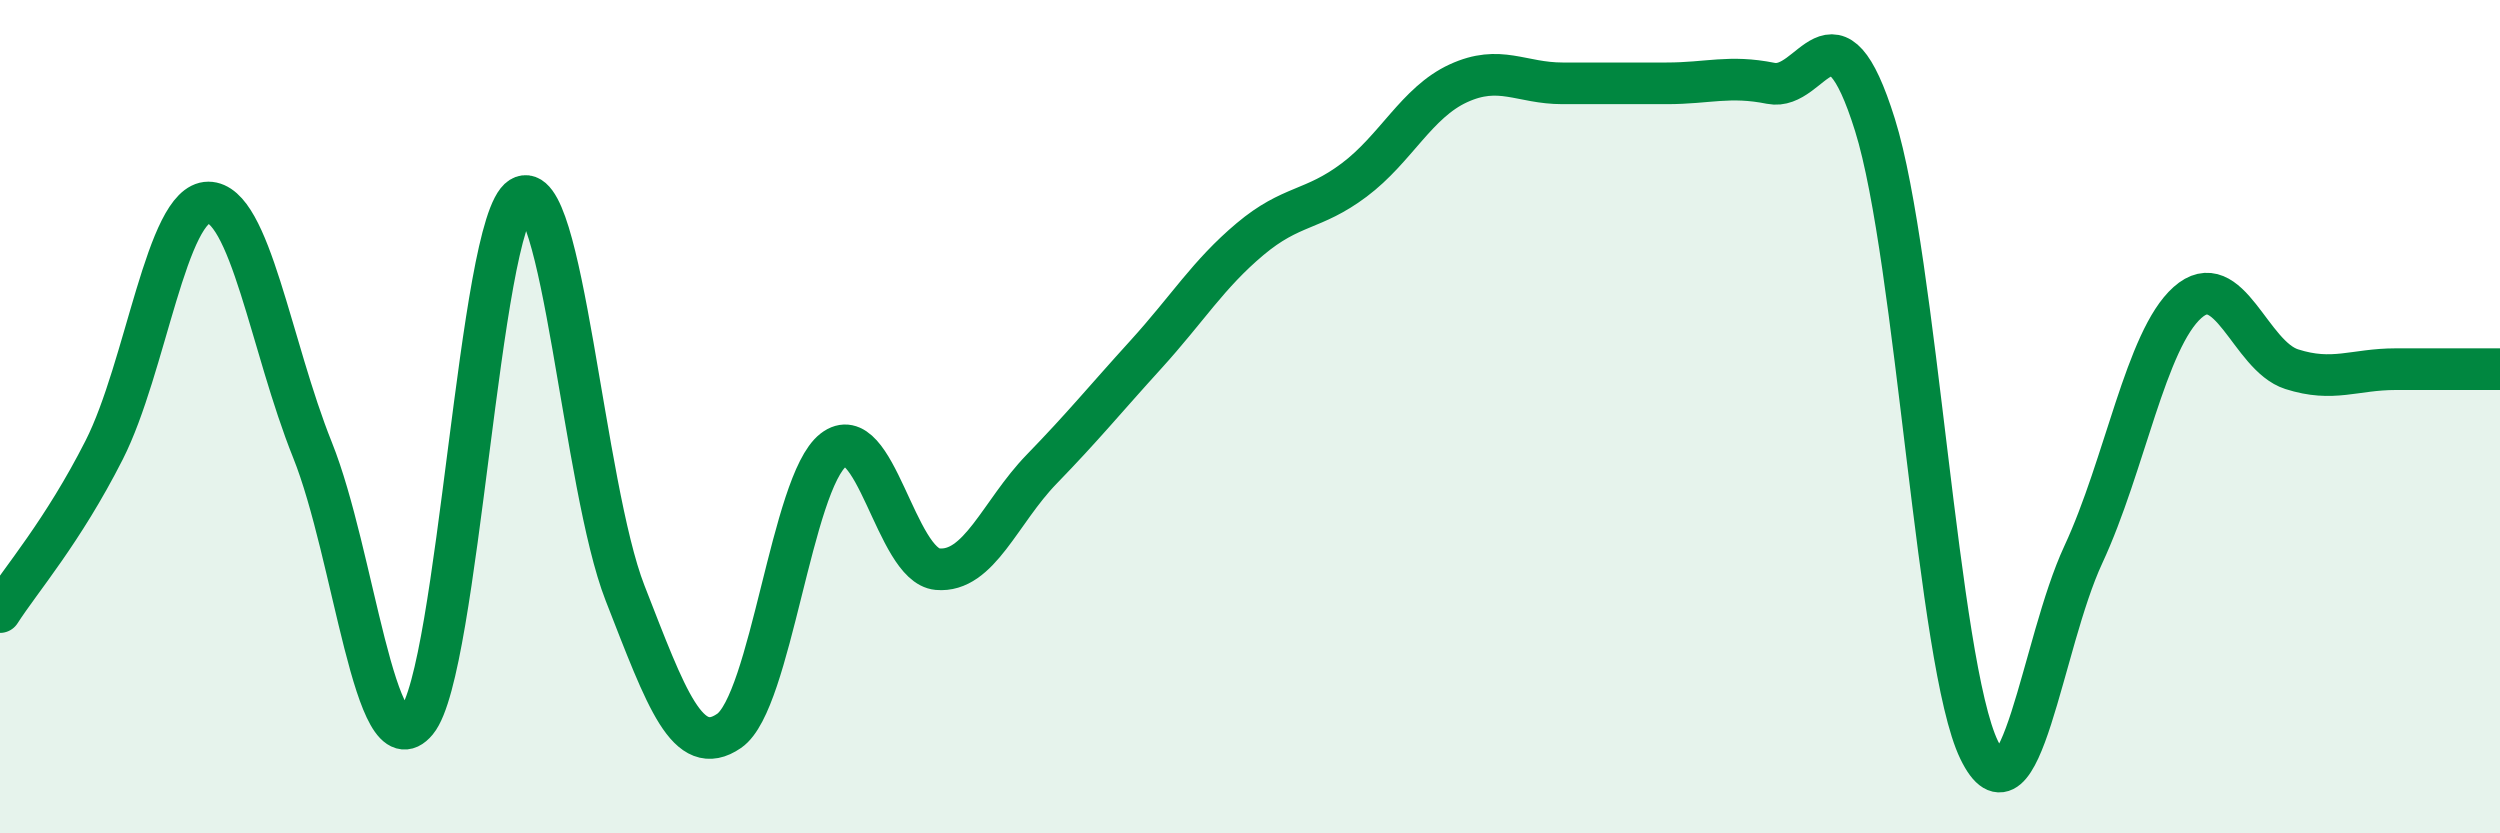
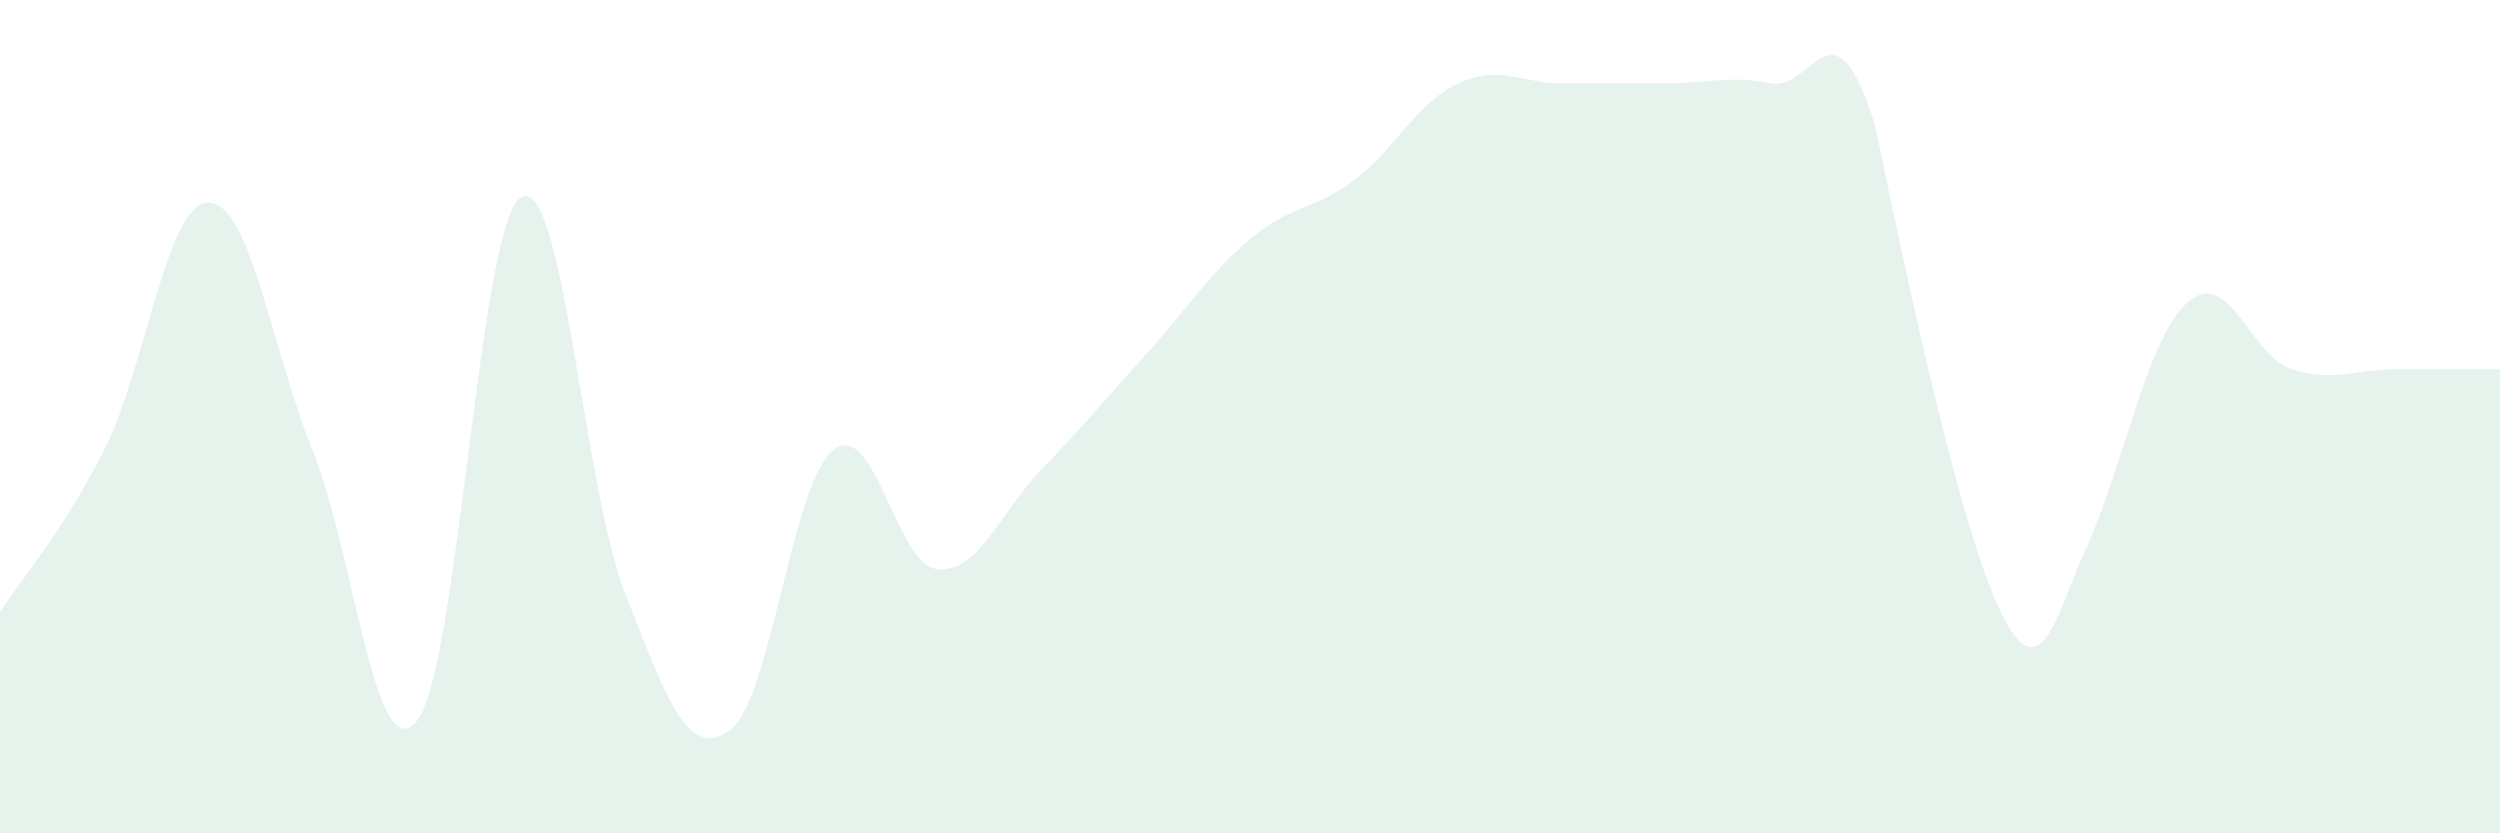
<svg xmlns="http://www.w3.org/2000/svg" width="60" height="20" viewBox="0 0 60 20">
-   <path d="M 0,14.69 C 0.5,13.91 1.5,12.77 2.5,10.8 C 3.5,8.83 4,4.86 5,4.86 C 6,4.86 6.5,8.31 7.5,10.8 C 8.5,13.29 9,18.52 10,17.31 C 11,16.1 11.5,5.36 12.5,4.74 C 13.5,4.12 14,11.67 15,14.23 C 16,16.79 16.5,18.23 17.5,17.54 C 18.5,16.85 19,11.58 20,10.8 C 21,10.02 21.5,13.57 22.5,13.66 C 23.5,13.75 24,12.29 25,11.26 C 26,10.23 26.5,9.61 27.5,8.51 C 28.5,7.41 29,6.58 30,5.74 C 31,4.9 31.5,5.07 32.5,4.32 C 33.5,3.57 34,2.46 35,2 C 36,1.54 36.5,2 37.5,2 C 38.5,2 39,2 40,2 C 41,2 41.5,1.8 42.5,2 C 43.5,2.2 44,-0.2 45,3 C 46,6.2 46.5,15.94 47.5,18 C 48.5,20.06 49,15.46 50,13.31 C 51,11.16 51.5,8.15 52.5,7.26 C 53.5,6.37 54,8.54 55,8.86 C 56,9.18 56.5,8.86 57.5,8.86 C 58.5,8.86 59.5,8.86 60,8.86L60 20L0 20Z" fill="#008740" opacity="0.1" stroke-linecap="round" stroke-linejoin="round" />
-   <path d="M 0,14.69 C 0.5,13.91 1.5,12.77 2.5,10.8 C 3.5,8.83 4,4.86 5,4.86 C 6,4.86 6.5,8.31 7.5,10.8 C 8.5,13.29 9,18.52 10,17.31 C 11,16.1 11.5,5.36 12.5,4.74 C 13.5,4.12 14,11.67 15,14.23 C 16,16.79 16.5,18.23 17.5,17.54 C 18.5,16.85 19,11.58 20,10.8 C 21,10.02 21.5,13.57 22.5,13.66 C 23.5,13.75 24,12.29 25,11.26 C 26,10.23 26.5,9.61 27.5,8.51 C 28.5,7.41 29,6.58 30,5.74 C 31,4.9 31.5,5.07 32.5,4.32 C 33.5,3.57 34,2.46 35,2 C 36,1.54 36.5,2 37.5,2 C 38.5,2 39,2 40,2 C 41,2 41.5,1.8 42.5,2 C 43.5,2.2 44,-0.2 45,3 C 46,6.2 46.5,15.94 47.5,18 C 48.5,20.06 49,15.46 50,13.31 C 51,11.16 51.5,8.15 52.5,7.26 C 53.5,6.37 54,8.54 55,8.86 C 56,9.18 56.5,8.86 57.5,8.86 C 58.5,8.86 59.5,8.86 60,8.86" stroke="#008740" stroke-width="1" fill="none" stroke-linecap="round" stroke-linejoin="round" />
+   <path d="M 0,14.69 C 0.5,13.91 1.5,12.77 2.5,10.8 C 3.5,8.83 4,4.86 5,4.86 C 6,4.86 6.5,8.31 7.5,10.8 C 8.5,13.29 9,18.52 10,17.31 C 11,16.1 11.5,5.36 12.5,4.74 C 13.5,4.12 14,11.67 15,14.23 C 16,16.79 16.5,18.23 17.5,17.54 C 18.5,16.85 19,11.58 20,10.8 C 21,10.02 21.5,13.57 22.5,13.66 C 23.5,13.75 24,12.29 25,11.26 C 26,10.23 26.5,9.61 27.5,8.51 C 28.5,7.41 29,6.58 30,5.74 C 31,4.9 31.5,5.07 32.5,4.32 C 33.5,3.57 34,2.46 35,2 C 36,1.54 36.5,2 37.5,2 C 38.5,2 39,2 40,2 C 41,2 41.5,1.8 42.5,2 C 43.5,2.2 44,-0.2 45,3 C 48.5,20.06 49,15.46 50,13.31 C 51,11.16 51.5,8.15 52.5,7.26 C 53.5,6.37 54,8.54 55,8.86 C 56,9.18 56.5,8.86 57.5,8.86 C 58.5,8.86 59.5,8.86 60,8.86L60 20L0 20Z" fill="#008740" opacity="0.1" stroke-linecap="round" stroke-linejoin="round" />
</svg>